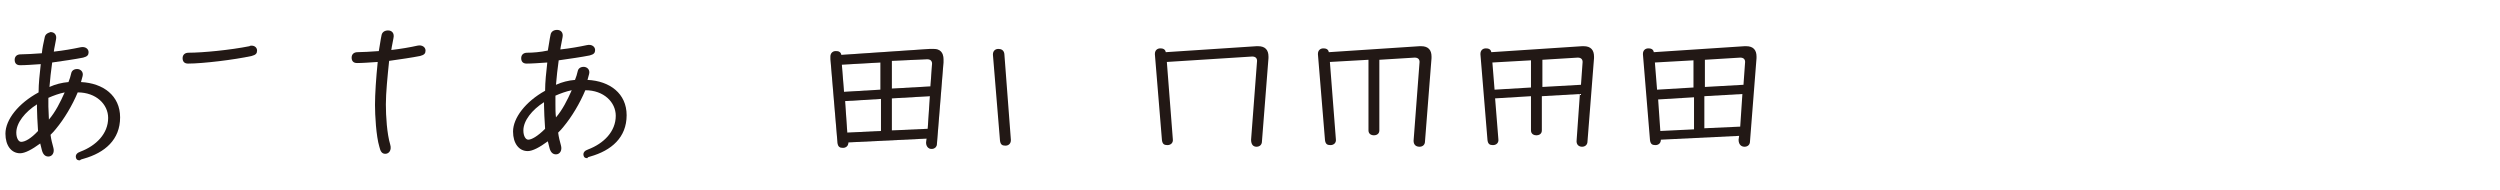
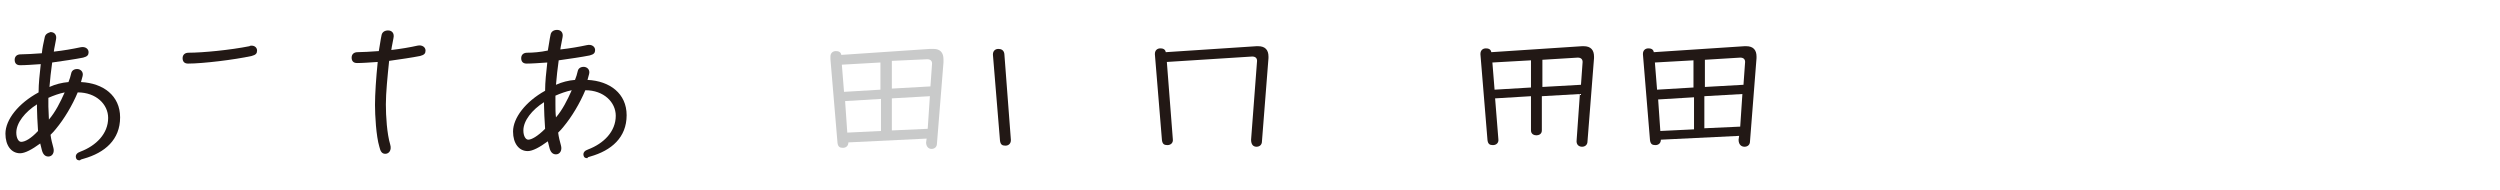
<svg xmlns="http://www.w3.org/2000/svg" version="1.1" id="レイヤー_1" x="0px" y="0px" viewBox="0 0 460 35" style="enable-background:new 0 0 460 35;" xml:space="preserve">
  <style type="text/css">
	.st0{fill:#221815;}
	.st1{fill:#C9CACA;}
</style>
  <g>
    <path class="st1" d="M155.9,24.4l-0.4-5.8l6.6-0.4v5.9L155.9,24.4z M164.1,24v-5.9l7-0.4l-0.4,6L164.1,24z M155.3,16.9l-0.4-5   l7.1-0.4v5L155.3,16.9z M170.6,10.9c0.6,0,0.9,0.3,0.9,0.8l-0.3,4.2l-7.1,0.4v-5.1L170.6,10.9z M171.4,27.4c0.5,0,1-0.3,1-1   l1.2-14.9c0-0.4,0-0.4,0-0.6c0-1.2-0.6-1.9-1.8-1.9c-0.2,0-0.3,0-0.7,0l-16.3,1.1c-0.1-0.6-0.6-0.7-1-0.7c-0.6,0-1,0.4-1,1   c0,0.1,0,0.2,0,0.5l1.3,15.4c0.1,0.7,0.4,0.9,1,0.9c0.5,0,1-0.3,1-1l14.4-0.7l-0.1,0.7C170.4,26.9,170.8,27.4,171.4,27.4z" />
-     <path class="st0" d="M155.9,24.4l-0.4-5.8l6.6-0.4v5.9L155.9,24.4z M164.1,24v-5.9l7-0.4l-0.4,6L164.1,24z M155.3,16.9l-0.4-5   l7.1-0.4v5L155.3,16.9z M170.6,10.9c0.6,0,0.9,0.3,0.9,0.8l-0.3,4.2l-7.1,0.4v-5.1L170.6,10.9z M171.4,27.4c0.5,0,1-0.3,1-1   l1.2-14.9c0-0.4,0-0.4,0-0.6c0-1.2-0.6-1.9-1.8-1.9c-0.2,0-0.3,0-0.7,0l-16.3,1.1c-0.1-0.6-0.6-0.7-1-0.7c-0.6,0-1,0.4-1,1   c0,0.1,0,0.2,0,0.5l1.3,15.4c0.1,0.7,0.4,0.9,1,0.9c0.5,0,1-0.3,1-1l14.4-0.7l-0.1,0.7C170.4,26.9,170.8,27.4,171.4,27.4z" />
    <path class="st0" d="M183.7,9c-0.6,0-1,0.4-1,1v0.1l1.3,15.8c0.1,0.7,0.4,0.9,1,0.9s1-0.4,1-1v-0.1l-1.2-15.8   C184.7,9.2,184.2,9,183.7,9z" />
    <path class="st0" d="M231.2,27c0.5,0,1-0.3,1-1l1.2-15.3c0-0.1,0-0.2,0-0.3c0-1.2-0.6-1.9-1.9-1.9c-0.1,0-0.2,0-0.3,0l-16.7,1.1   c-0.1-0.6-0.6-0.7-1-0.7c-0.6,0-1,0.4-1,1V10l1.3,15.8c0.1,0.7,0.4,0.9,1,0.9s1.1-0.4,1-1.1l-1.1-14.2l15.7-1   c0.6,0,0.9,0.3,0.9,0.8l-1.1,14.5C230.2,26.6,230.6,27,231.2,27z" />
-     <path class="st0" d="M261.2,27c0.5,0,1-0.3,1-1l1.2-15.3c0-0.1,0-0.2,0-0.3c0-1.2-0.6-1.9-1.9-1.9c-0.1,0-0.2,0-0.3,0l-16.7,1.1   c-0.1-0.6-0.6-0.7-1-0.7c-0.6,0-1,0.4-1,1V10l1.3,15.8c0.1,0.7,0.4,0.9,1,0.9s1.1-0.4,1-1.1l-1.1-14.2l7.1-0.4v13   c0,0.7,0.6,0.9,1,0.9s1-0.2,1-0.9V11l6.5-0.4c0.6,0,0.9,0.3,0.9,0.8l-1.1,14.5C260.1,26.6,260.5,27,261.2,27z" />
    <path class="st0" d="M275,16.5l-0.4-5l7.1-0.4v5L275,16.5z M290.3,10.6c0.6,0,0.9,0.3,0.9,0.8l-0.3,4.2l-7.1,0.4v-5L290.3,10.6z    M291.1,27c0.5,0,1-0.3,1-1l1.2-15.3c0-0.1,0-0.2,0-0.3c0-1.2-0.6-1.9-1.9-1.9c-0.1,0-0.2,0-0.3,0l-16.7,1.1   c-0.1-0.6-0.6-0.7-1-0.7c-0.6,0-1,0.4-1,1V10l1.3,15.8c0.1,0.7,0.4,0.9,1,0.9s1.1-0.4,1-1.1l-0.6-7.5l6.6-0.4V24   c0,0.7,0.6,0.9,1,0.9s1-0.2,1-0.9v-6.3l7-0.4l-0.6,8.5C290,26.6,290.5,27,291.1,27z" />
    <path class="st0" d="M305.5,24.1l-0.4-5.8l6.6-0.4v5.9L305.5,24.1z M313.6,23.6v-5.9l7-0.4l-0.4,6L313.6,23.6z M304.9,16.5l-0.4-5   l7.1-0.4v5L304.9,16.5z M320.2,10.6c0.6,0,0.9,0.3,0.9,0.8l-0.3,4.2l-7.1,0.4v-5L320.2,10.6z M321,27c0.5,0,1-0.3,1-1l1.2-15.3   c0-0.1,0-0.2,0-0.3c0-1.2-0.6-1.9-1.9-1.9c-0.1,0-0.2,0-0.3,0l-16.7,1.1c-0.1-0.6-0.6-0.7-1-0.7c-0.6,0-1,0.4-1,1V10l1.3,15.8   c0.1,0.7,0.4,0.9,1,0.9c0.5,0,1-0.3,1-1L320,25l-0.1,0.7C319.9,26.6,320.4,27,321,27z" />
    <path class="st0" d="M3.9,26.1c-0.5,0-0.9-0.7-0.9-1.7c0-1.8,1.6-3.8,3.8-5.2v0.6c0,1,0.1,2.7,0.2,4.3C5.7,25.5,4.6,26.1,3.9,26.1z    M8.9,19.6c0-0.5,0-1,0-1.6c0.9-0.4,2-0.8,3-1c-0.8,1.8-1.7,3.6-2.9,5C9,21.2,8.9,20.3,8.9,19.6z M15.4,29.2   c3.9-1.1,6.7-3.5,6.7-7.6c0-4-3.1-6.3-7.2-6.5c0.1-0.4,0.2-0.7,0.3-1.1c0.2-0.8-0.4-1.3-1-1.3s-1,0.3-1.1,0.8s-0.3,1.1-0.5,1.6   c-1.2,0.1-2.4,0.4-3.5,0.9c0.1-1.4,0.3-3,0.5-4.5c2.1-0.3,4.2-0.6,5.7-0.9c0.8-0.2,1-0.5,1-1c0-0.6-0.6-1.1-1.5-0.9   C13.4,9,11.7,9.3,9.9,9.5C10,8.7,10.2,8,10.3,7.3c0.2-0.9-0.3-1.4-1-1.4C8.7,6.1,8.3,6.3,8.2,7C8,7.9,7.8,8.8,7.7,9.8   C6.2,9.9,4.8,10,3.8,10c-0.7,0-1.1,0.4-1.1,1s0.3,1,1,1c1,0,2.3-0.1,3.8-0.2c-0.2,1.8-0.4,3.6-0.4,5.2C3.4,19,1,22,1,24.6   c0,2.2,1.1,3.6,2.7,3.6c0.9,0,2.2-0.7,3.7-1.8c0.1,0.4,0.2,0.8,0.3,1.2c0.2,0.8,0.6,1.2,1.2,1.2c0.7,0,1.2-0.7,0.9-1.7   c-0.2-0.7-0.4-1.5-0.5-2.3c0.4-0.4,0.7-0.7,1-1.1c1.5-1.8,3-4.3,4-6.7c3.4,0,5.6,2.2,5.6,4.7c0,2.9-2.2,5.1-5.1,6.2   c-0.6,0.2-1,0.6-0.8,1.2c0.1,0.3,0.3,0.4,0.7,0.4C14.9,29.3,15.1,29.3,15.4,29.2z" />
    <path class="st0" d="M34.7,9.7c-0.7,0-1.1,0.4-1.1,1s0.3,1,1,1c2.7,0,8.5-0.7,11.7-1.4c0.8-0.2,1-0.5,1-1s-0.4-0.9-1-0.9   c-0.1,0-0.3,0-0.4,0.1C42.4,9.2,37.3,9.7,34.7,9.7z" />
    <path class="st0" d="M70.9,28.3c0.7,0,1.2-0.7,0.9-1.7c-0.6-2-0.8-5.2-0.8-7.4c0-2.1,0.3-5.1,0.6-8c2.1-0.3,4.2-0.6,5.7-0.9   c0.8-0.2,1-0.5,1-1c0-0.6-0.6-1.1-1.5-0.9C75.5,8.7,73.7,9,72,9.2c0.1-0.8,0.3-1.5,0.4-2.2c0.2-0.9-0.3-1.4-1-1.4   c-0.6,0-1.1,0.3-1.2,0.9c-0.2,0.9-0.3,1.9-0.5,2.9c-1.5,0.1-2.9,0.2-3.9,0.2c-0.7,0-1.1,0.4-1.1,1s0.3,1,1,1c1,0,2.3-0.1,3.8-0.2   c-0.3,2.9-0.5,5.9-0.5,7.9c0,1.9,0.2,5.7,0.8,7.7C70,27.9,70.3,28.3,70.9,28.3z" />
    <path class="st0" d="M97.2,25.7c-0.5,0-0.9-0.7-0.9-1.7c0-1.8,1.6-3.8,3.8-5.2c0,0.2,0,0.4,0,0.6c0,1,0.1,2.7,0.2,4.3   C98.9,25.1,97.8,25.7,97.2,25.7z M102.2,19.2c0-0.5,0-1,0-1.6c0.9-0.4,2-0.8,3-1c-0.8,1.8-1.7,3.6-2.9,5   C102.2,20.8,102.2,20,102.2,19.2z M108.6,28.8c3.9-1.1,6.7-3.5,6.7-7.6c0-4-3.1-6.3-7.2-6.5c0.1-0.4,0.2-0.7,0.3-1.1   c0.2-0.8-0.4-1.3-1-1.3s-1,0.3-1.1,0.8s-0.3,1.1-0.5,1.6c-1.2,0.1-2.4,0.4-3.5,0.9c0.1-1.4,0.3-3,0.5-4.5c2.1-0.3,4.2-0.6,5.7-0.9   c0.8-0.2,1-0.5,1-1c0-0.6-0.6-1.1-1.5-0.9c-1.4,0.3-3.1,0.6-4.9,0.8c0.1-0.8,0.3-1.5,0.4-2.2c0.2-0.9-0.3-1.4-1-1.4   c-0.6,0-1.1,0.3-1.2,0.9c-0.2,0.9-0.3,1.9-0.5,2.9C99.4,9.6,98,9.7,97,9.7c-0.7,0-1.1,0.4-1.1,1s0.3,1,1,1c1,0,2.3-0.1,3.8-0.2   c-0.2,1.8-0.4,3.6-0.4,5.2c-3.6,2-5.9,5-5.9,7.5c0,2.2,1.1,3.6,2.7,3.6c0.9,0,2.2-0.7,3.7-1.8c0.1,0.4,0.2,0.8,0.3,1.2   c0.2,0.8,0.6,1.2,1.2,1.2c0.7,0,1.2-0.7,0.9-1.7c-0.2-0.7-0.4-1.5-0.5-2.3c0.4-0.4,0.7-0.7,1-1.1c1.5-1.8,3-4.3,4-6.7   c3.4,0,5.6,2.2,5.6,4.7c0,2.9-2.2,5.1-5.1,6.2c-0.6,0.2-1,0.6-0.8,1.2c0.1,0.3,0.3,0.4,0.7,0.4C108.1,28.9,108.3,28.9,108.6,28.8z" />
  </g>
</svg>